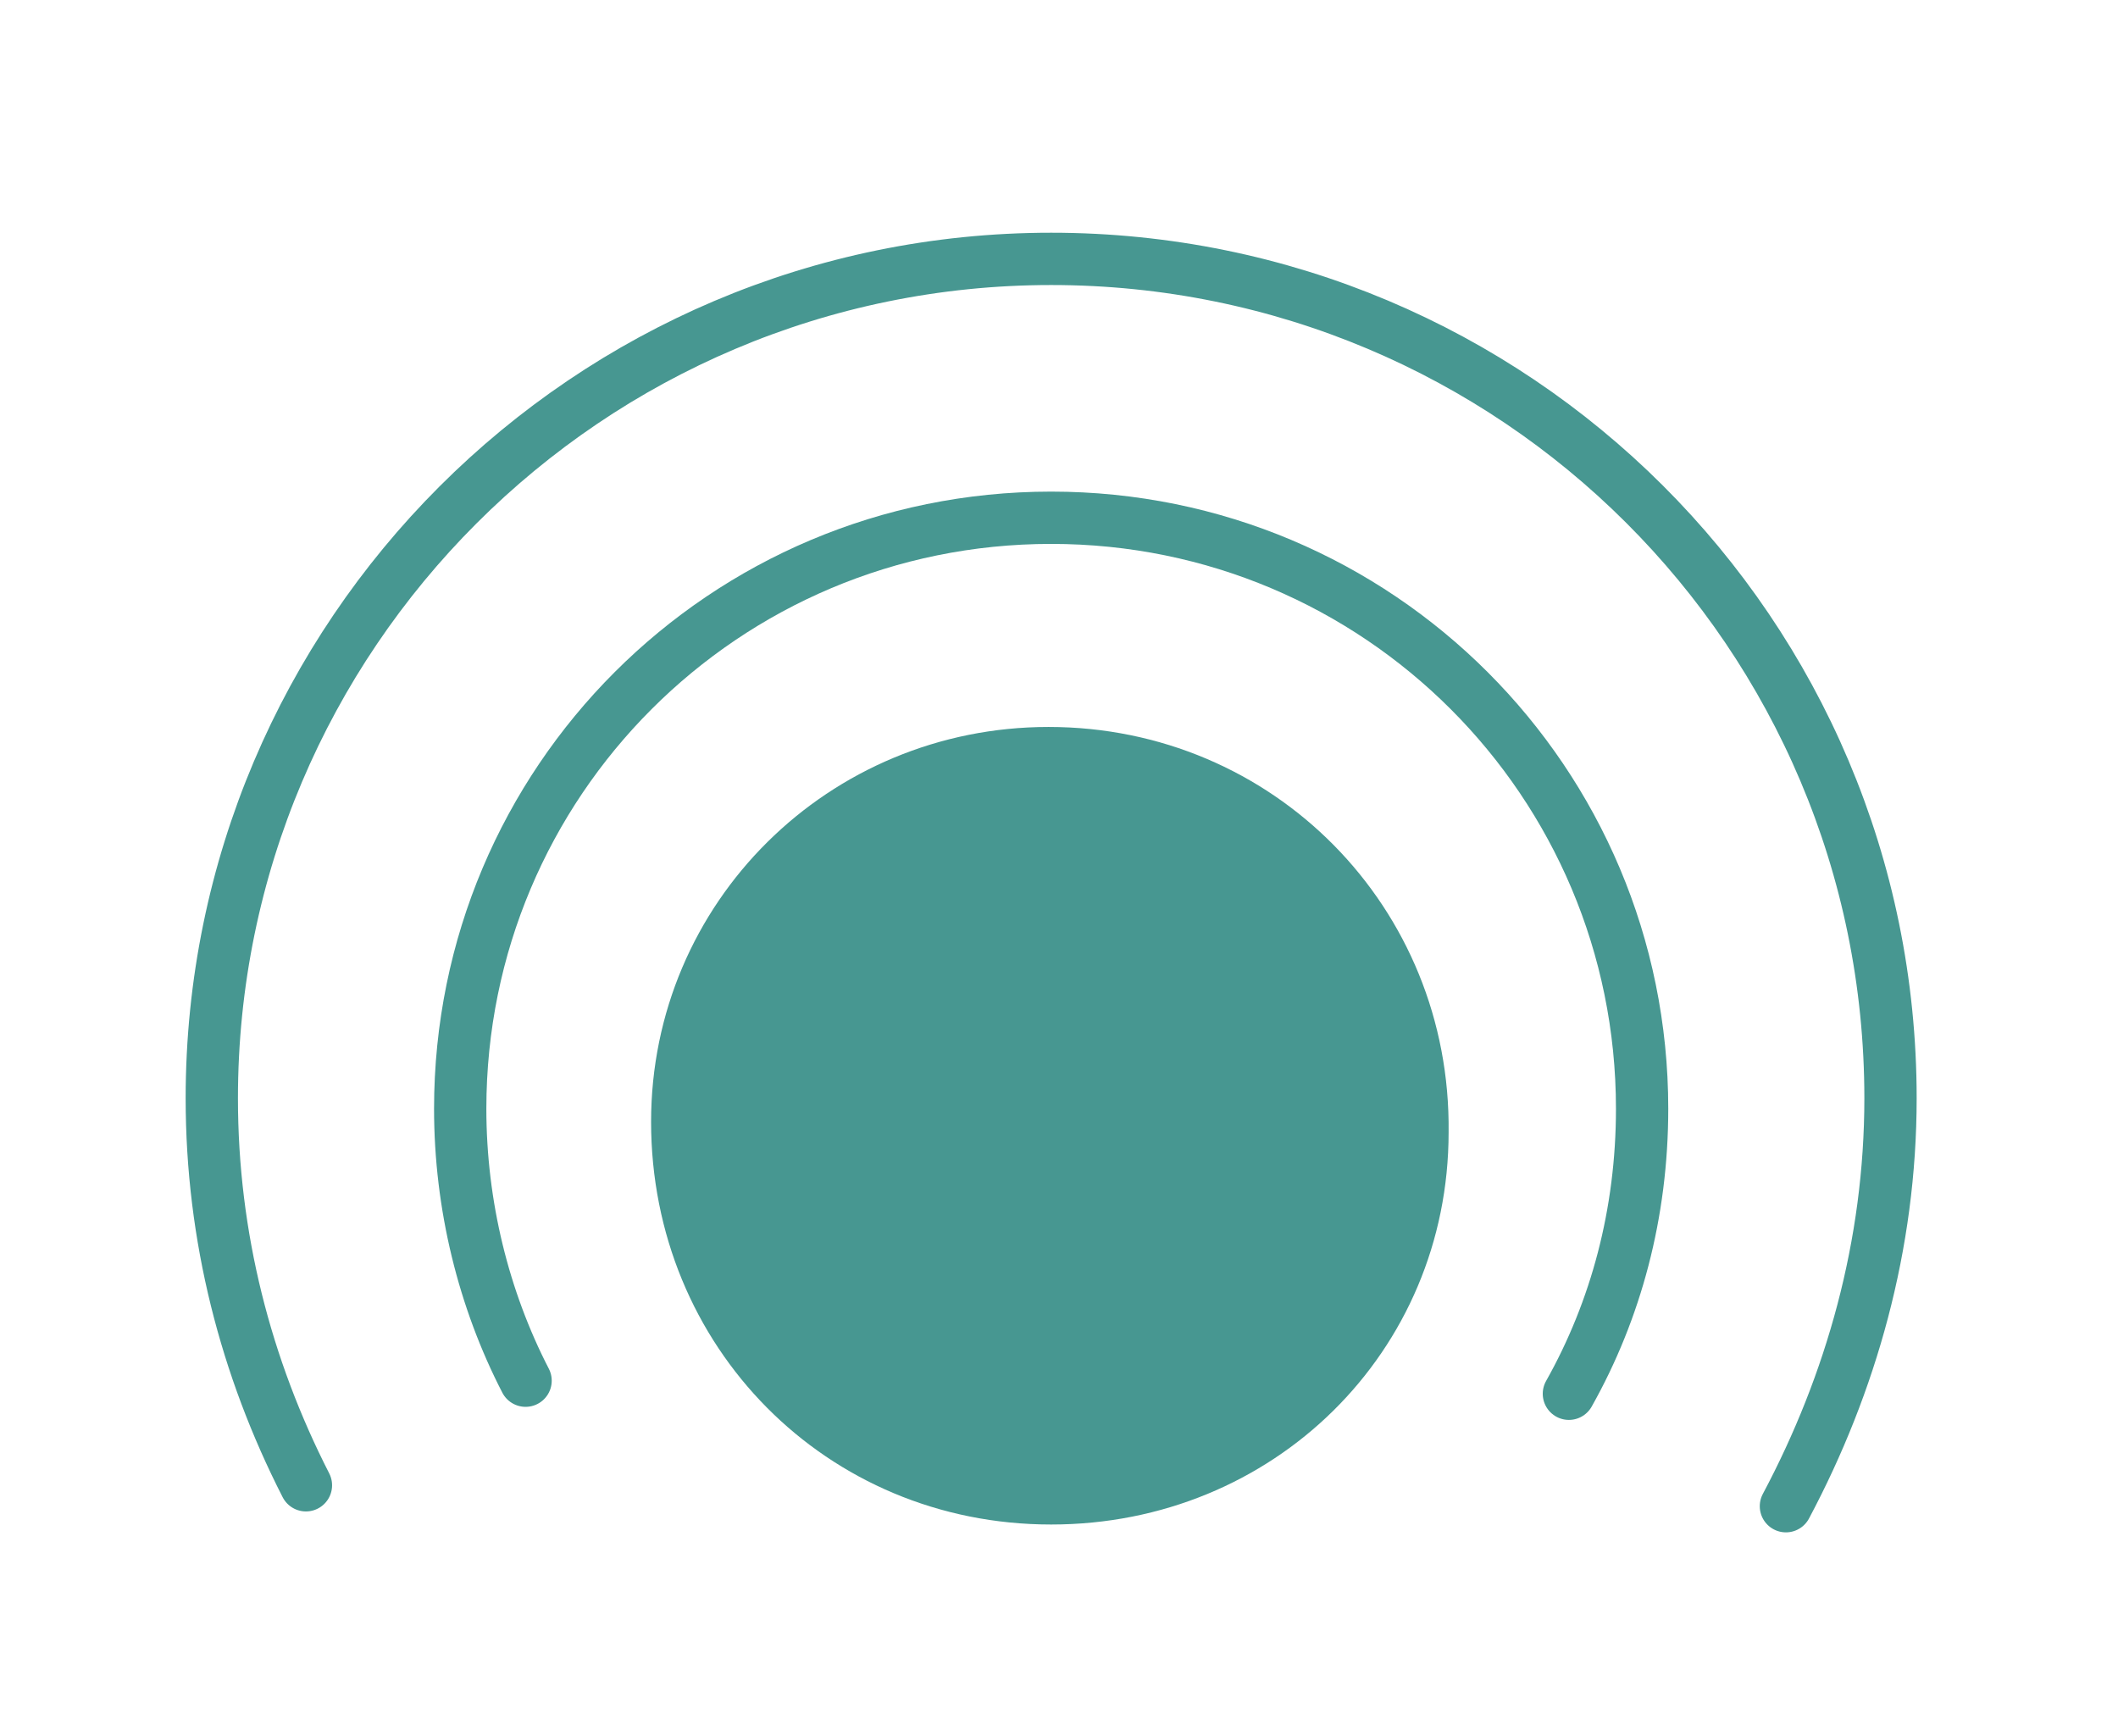
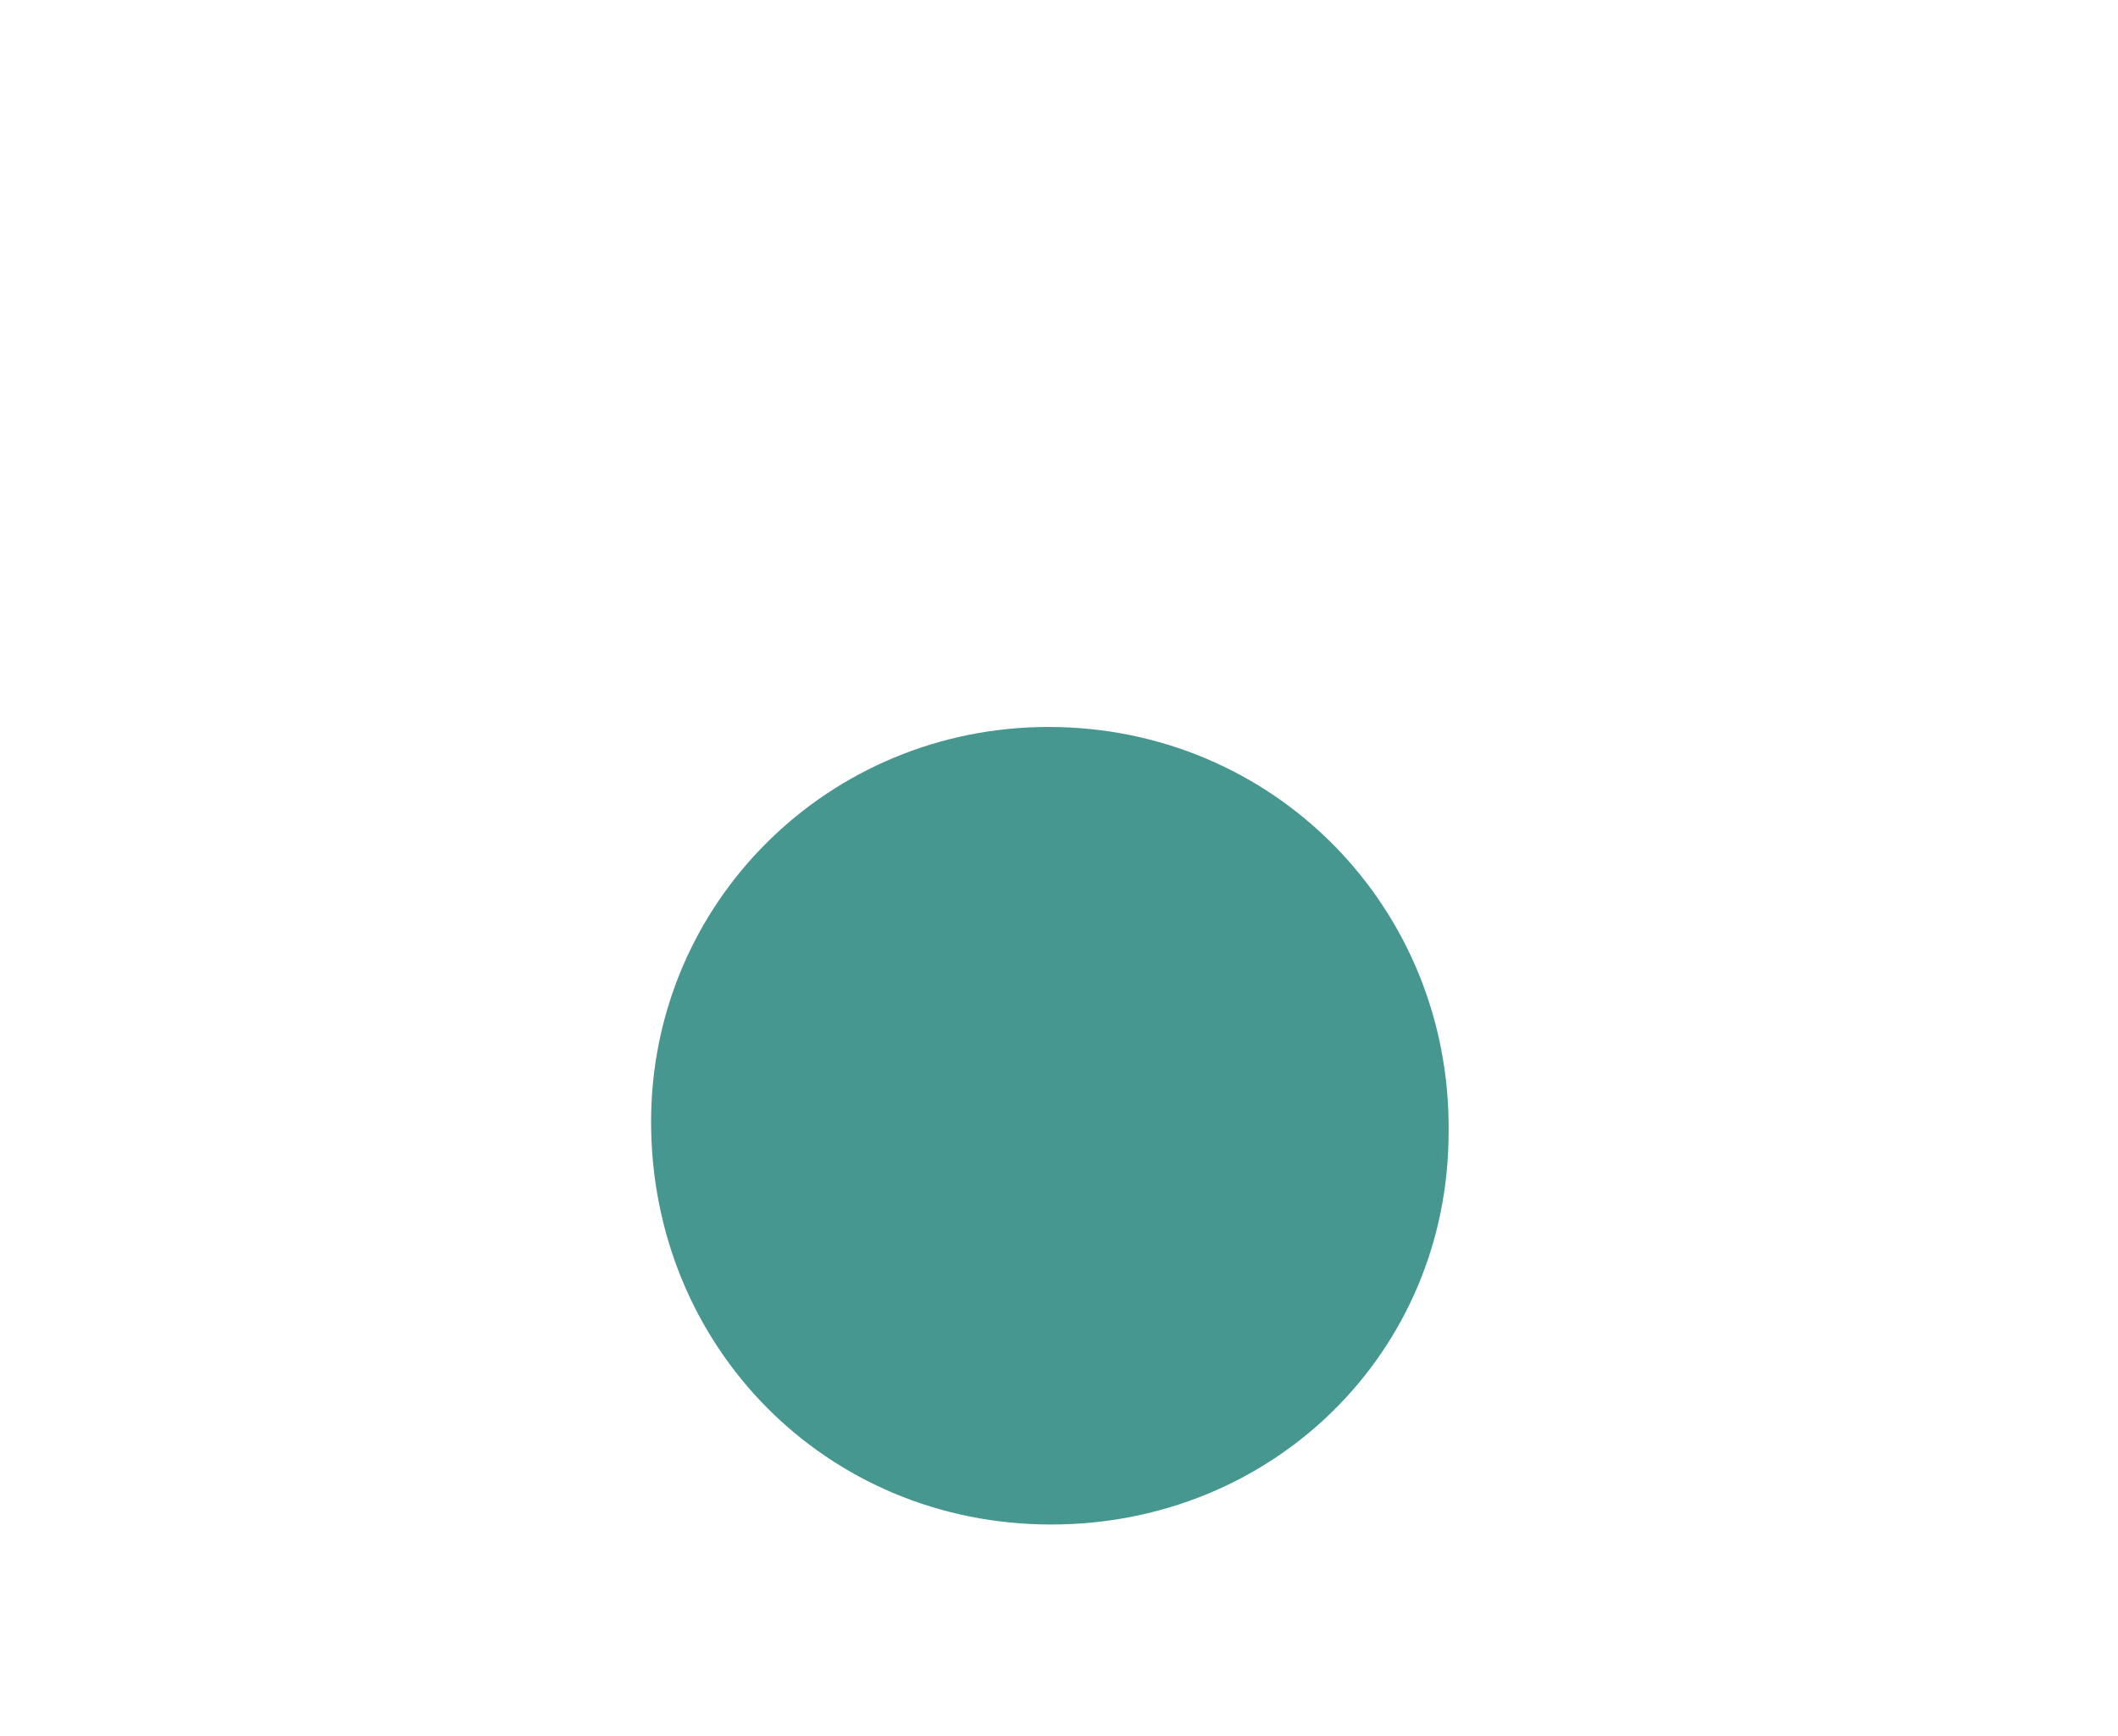
<svg xmlns="http://www.w3.org/2000/svg" version="1.1" id="Layer_1" x="0px" y="0px" viewBox="0 0 81 66.4" style="enable-background:new 0 0 81 66.4;" xml:space="preserve">
  <style type="text/css">

	.st0{fill:#479791;}

	.st1{fill:none;stroke:#479791;stroke-width:2;stroke-linecap:round;stroke-linejoin:round;stroke-miterlimit:10;}

</style>
  <path class="st0" d="M40.2,58.3c8.5,0,15.2-6.6,15.2-15c0.1-8.6-6.7-15.5-15.3-15.5c-8.4,0-15.2,6.7-15.2,15.1   C24.9,51.5,31.6,58.3,40.2,58.3z" />
-   <path class="st1" d="M11.7,56.8C9.4,52.3,8.1,47.3,8.1,42c0-17.7,14.4-32.1,32.1-32.1S72.3,24.2,72.3,42c0,5.6-1.5,10.9-4,15.6" />
-   <path class="st1" d="M20.1,52.8c-1.6-3.1-2.5-6.7-2.5-10.4c0-12.5,10.1-22.6,22.6-22.6c12.5,0,22.6,10.1,22.6,22.6   c0,4-1,7.7-2.8,10.9" />
</svg>